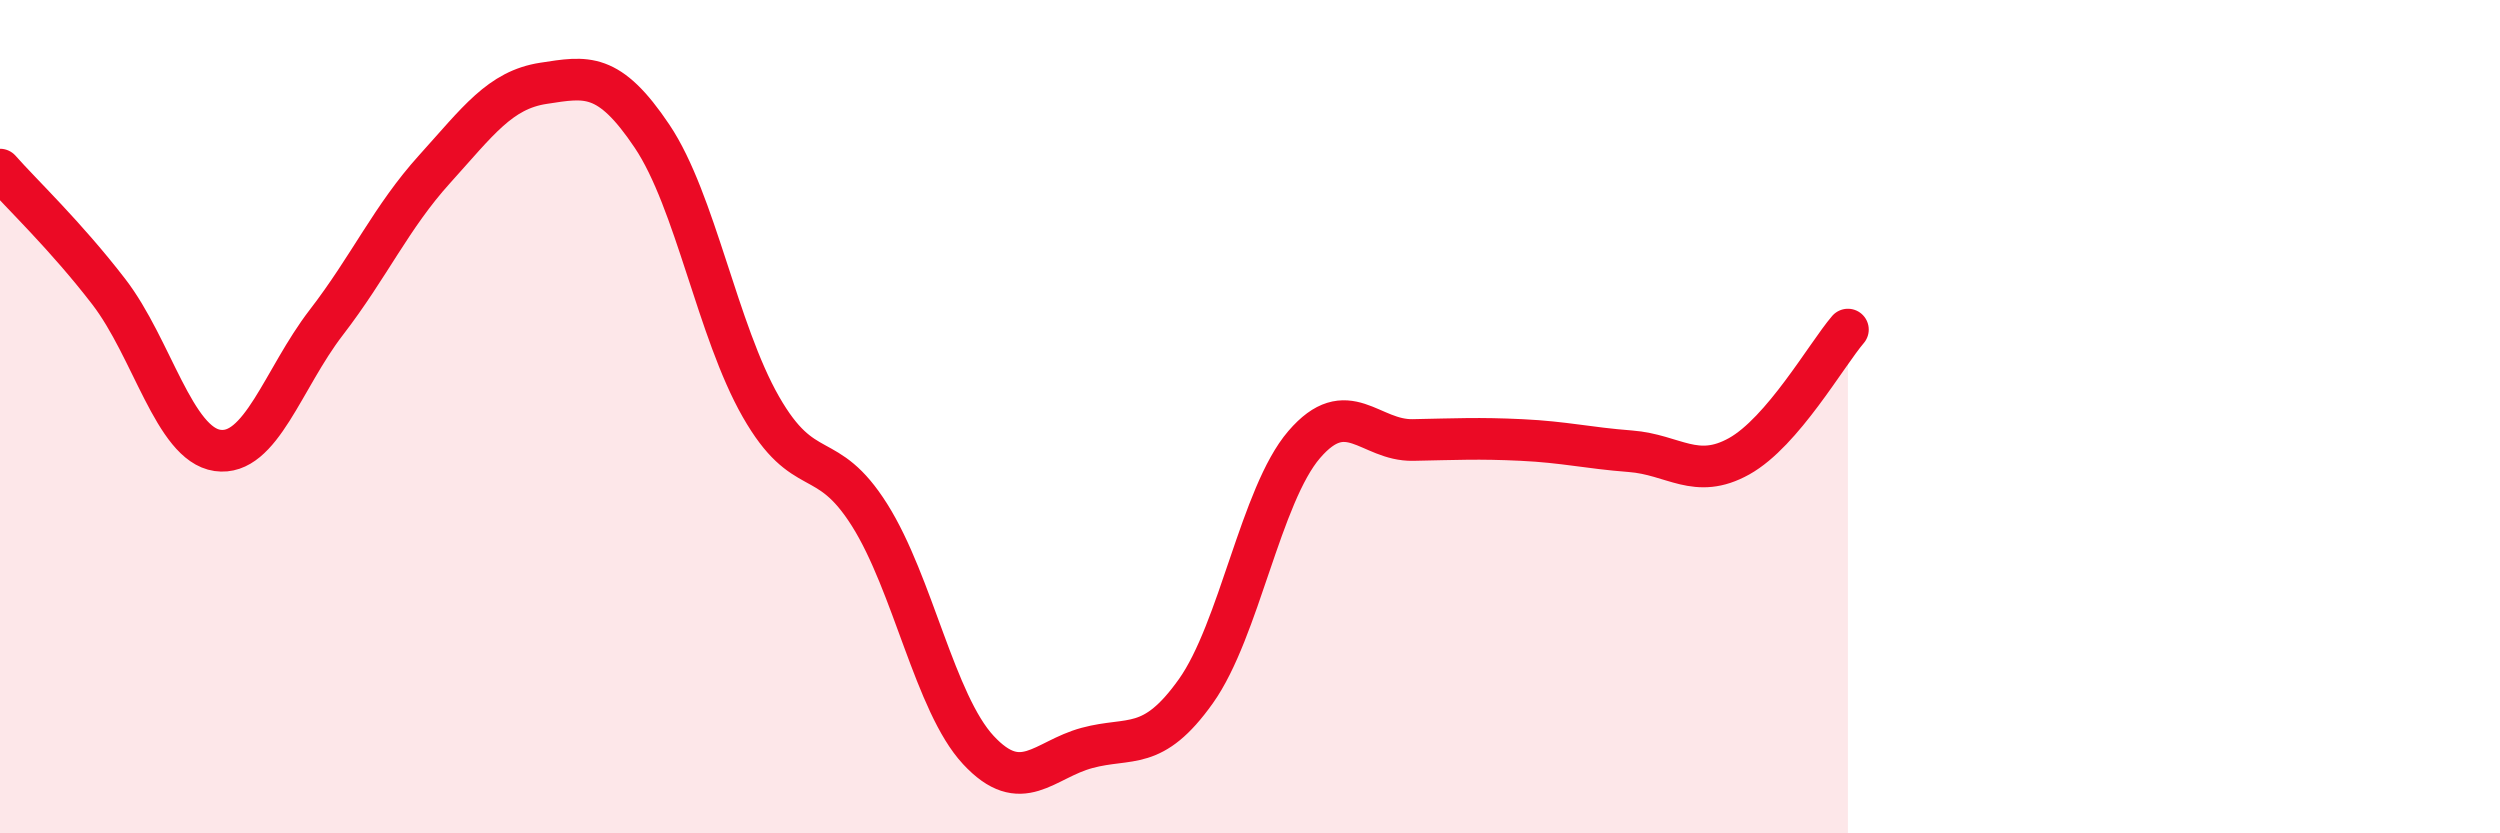
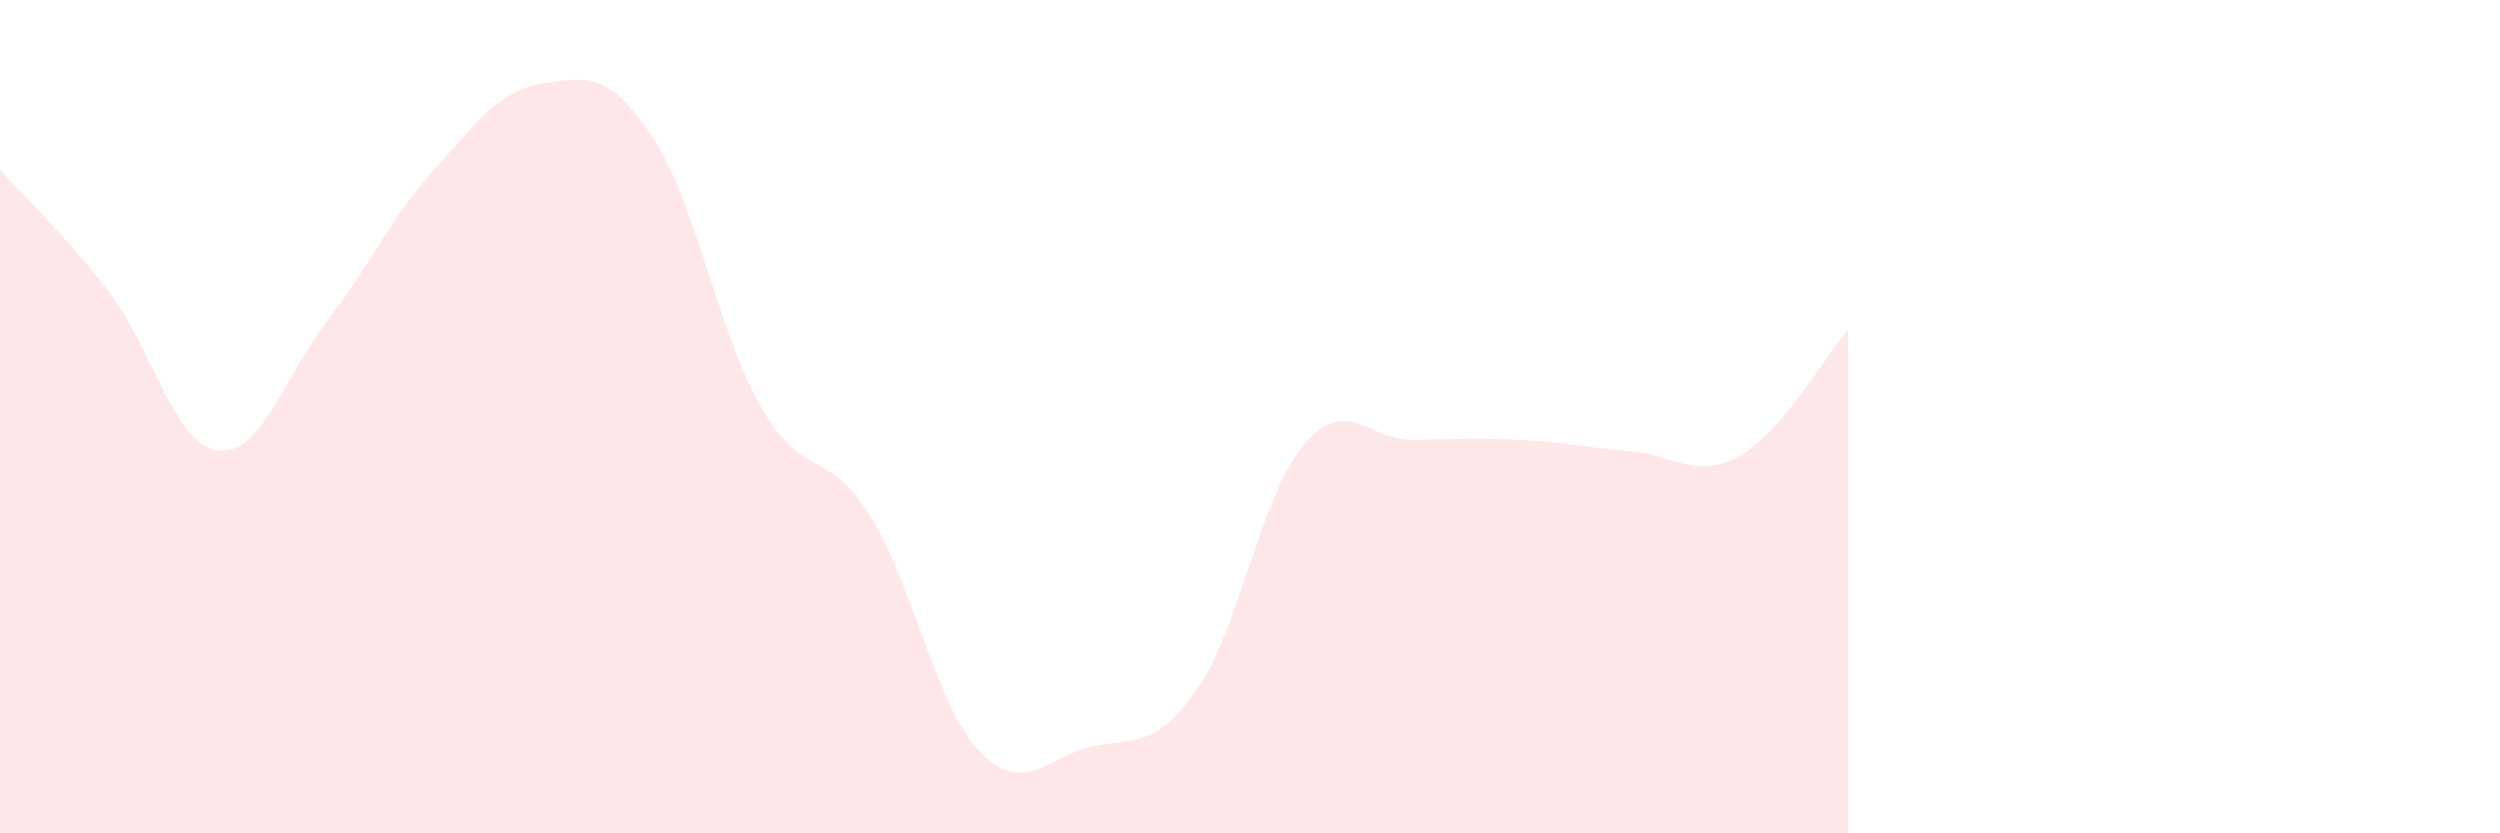
<svg xmlns="http://www.w3.org/2000/svg" width="60" height="20" viewBox="0 0 60 20">
  <path d="M 0,4.07 C 0.52,4.66 1.57,5.65 2.61,7 C 3.65,8.35 4.18,10.66 5.22,10.81 C 6.26,10.96 6.79,9.09 7.83,7.74 C 8.87,6.39 9.39,5.21 10.43,4.06 C 11.47,2.91 12,2.16 13.04,2 C 14.08,1.84 14.61,1.72 15.65,3.27 C 16.69,4.82 17.22,7.94 18.26,9.76 C 19.3,11.58 19.83,10.71 20.87,12.36 C 21.91,14.01 22.44,16.88 23.48,18 C 24.52,19.12 25.05,18.23 26.09,17.95 C 27.13,17.67 27.66,18.05 28.7,16.59 C 29.74,15.13 30.26,11.88 31.3,10.67 C 32.34,9.46 32.87,10.58 33.91,10.56 C 34.95,10.54 35.48,10.51 36.52,10.56 C 37.56,10.61 38.09,10.75 39.13,10.83 C 40.17,10.91 40.7,11.53 41.74,10.95 C 42.78,10.37 43.83,8.52 44.35,7.91L44.35 20L0 20Z" fill="#EB0A25" opacity="0.1" stroke-linecap="round" stroke-linejoin="round" />
-   <path d="M 0,4.07 C 0.52,4.66 1.57,5.65 2.61,7 C 3.65,8.35 4.18,10.66 5.22,10.81 C 6.26,10.96 6.79,9.09 7.83,7.74 C 8.87,6.39 9.39,5.21 10.43,4.06 C 11.47,2.91 12,2.16 13.04,2 C 14.08,1.84 14.61,1.72 15.65,3.27 C 16.69,4.82 17.22,7.94 18.26,9.76 C 19.3,11.58 19.83,10.71 20.87,12.36 C 21.91,14.01 22.44,16.88 23.48,18 C 24.52,19.12 25.05,18.23 26.09,17.95 C 27.13,17.67 27.66,18.05 28.7,16.59 C 29.74,15.13 30.26,11.88 31.3,10.67 C 32.34,9.46 32.87,10.58 33.91,10.56 C 34.95,10.54 35.48,10.51 36.52,10.56 C 37.56,10.61 38.09,10.75 39.13,10.83 C 40.17,10.91 40.7,11.53 41.74,10.95 C 42.78,10.37 43.83,8.52 44.35,7.91" stroke="#EB0A25" stroke-width="1" fill="none" stroke-linecap="round" stroke-linejoin="round" />
</svg>